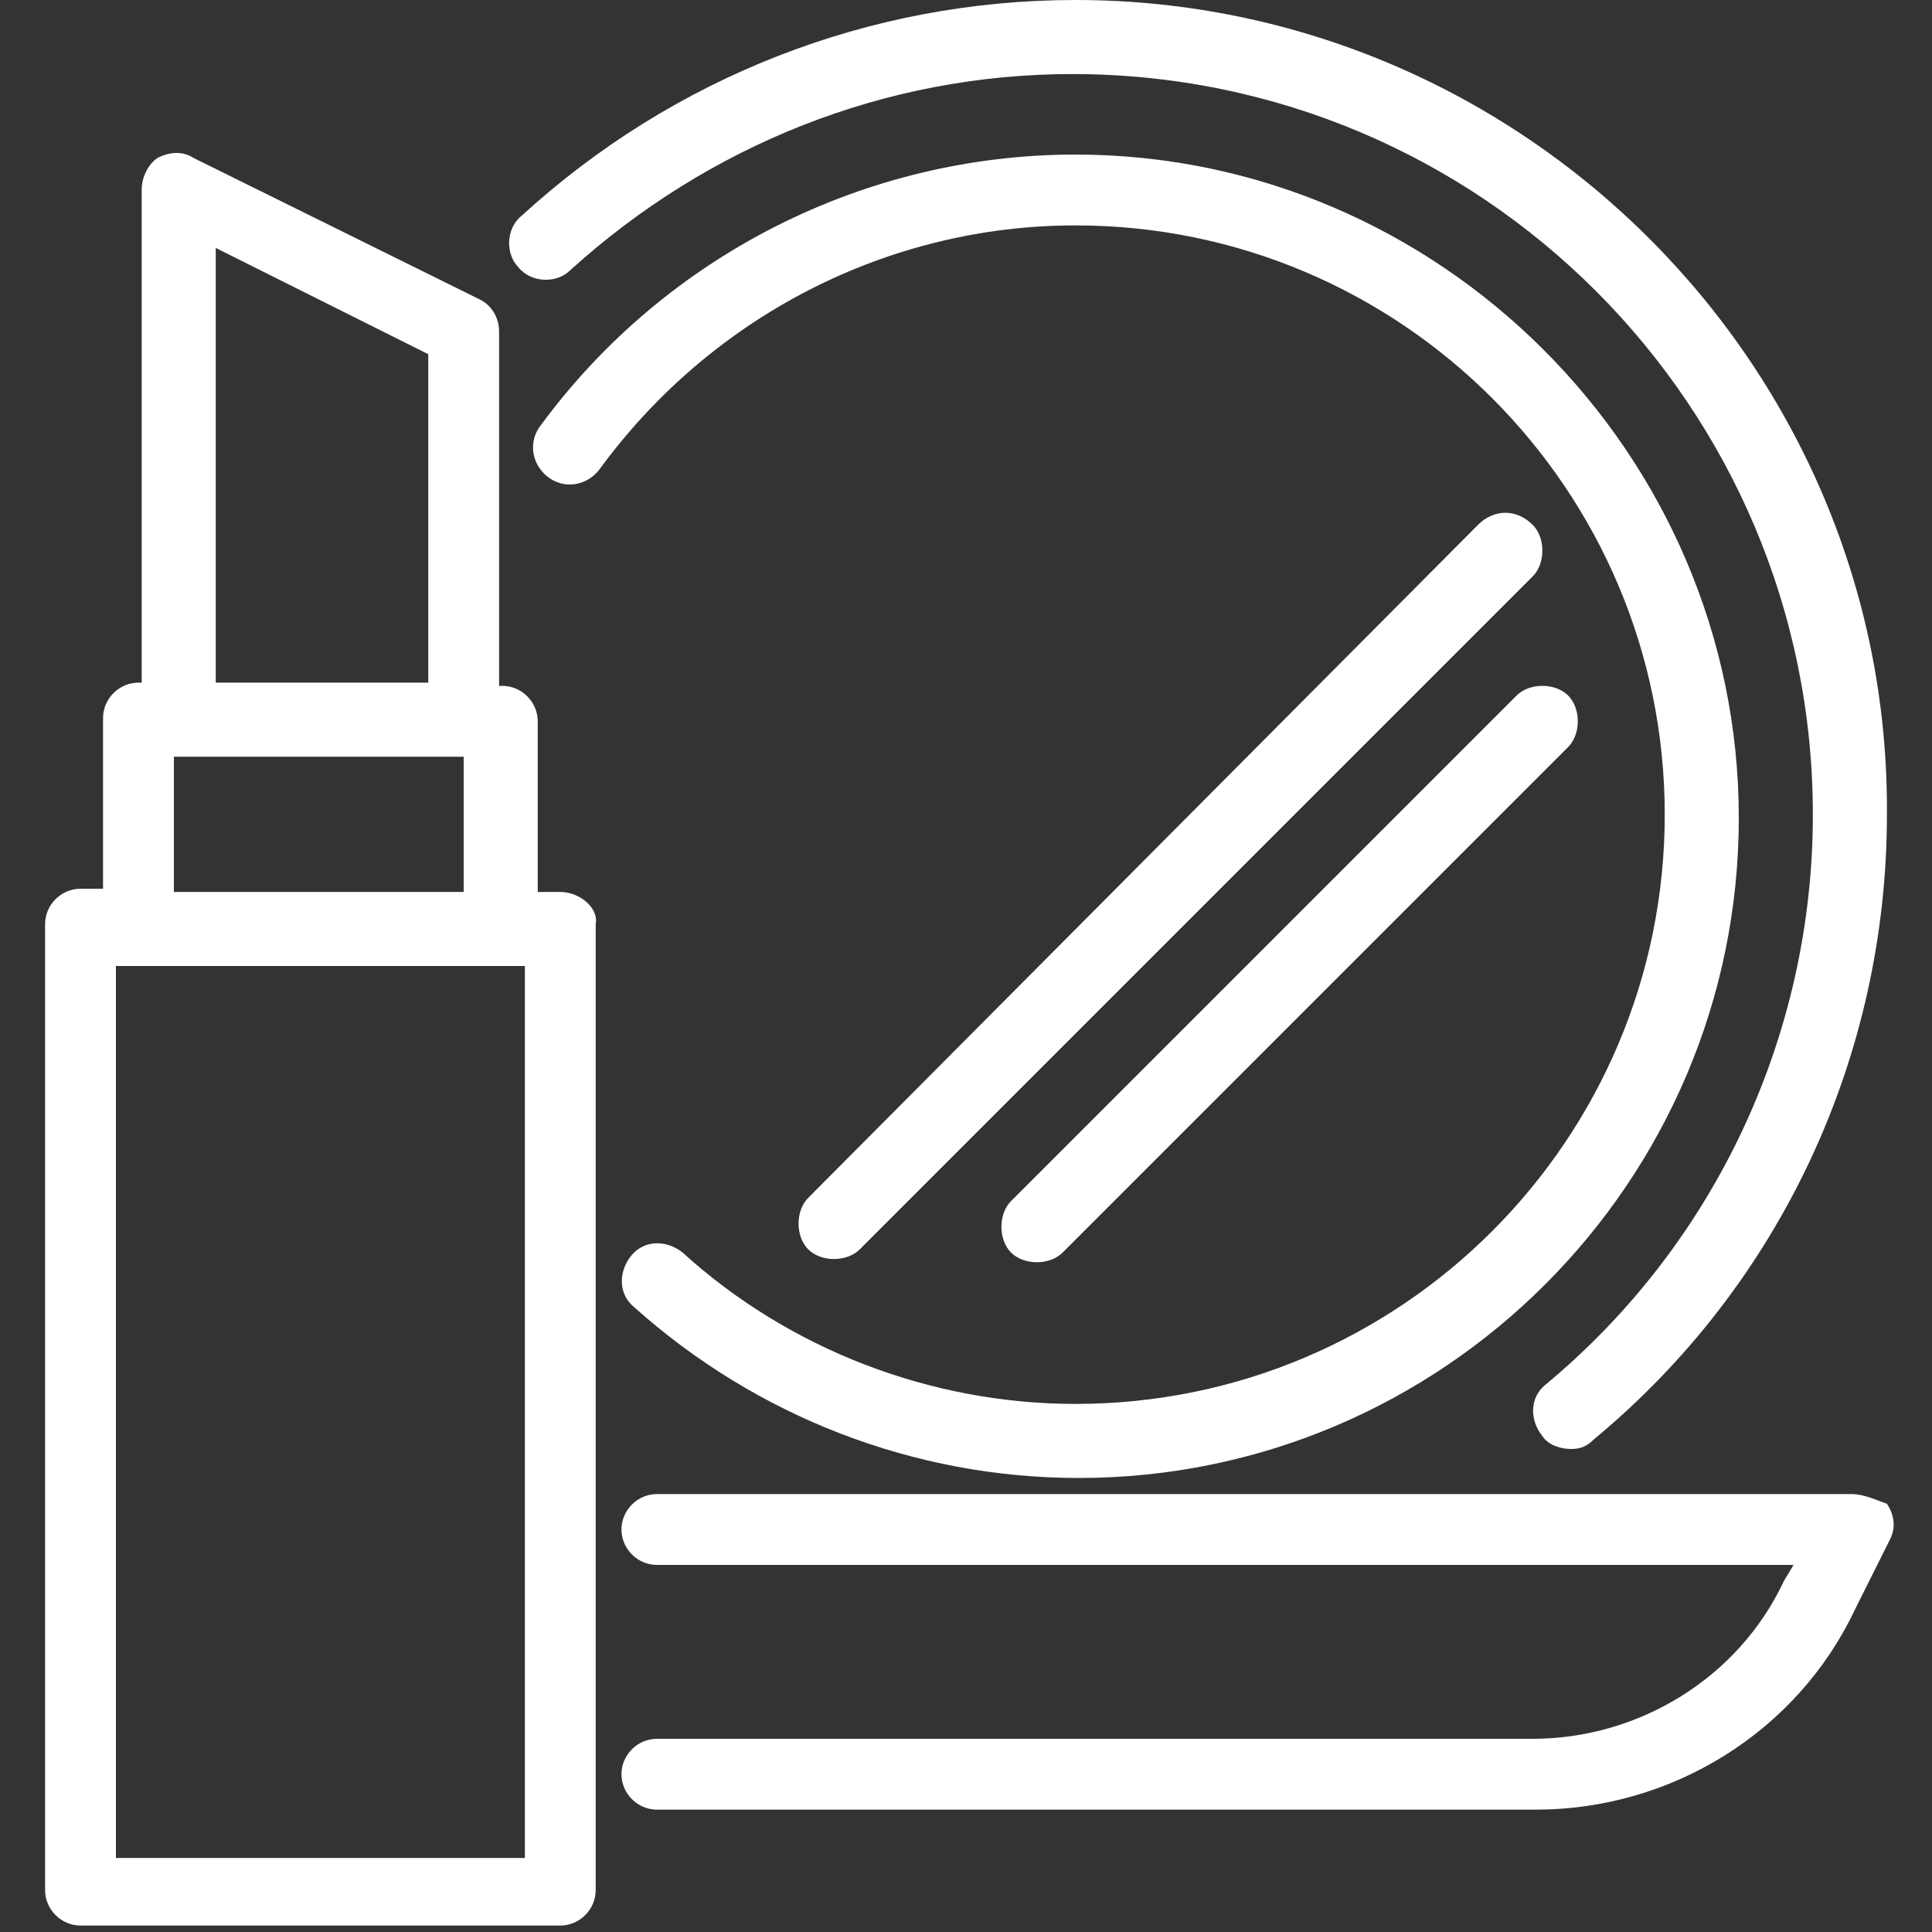
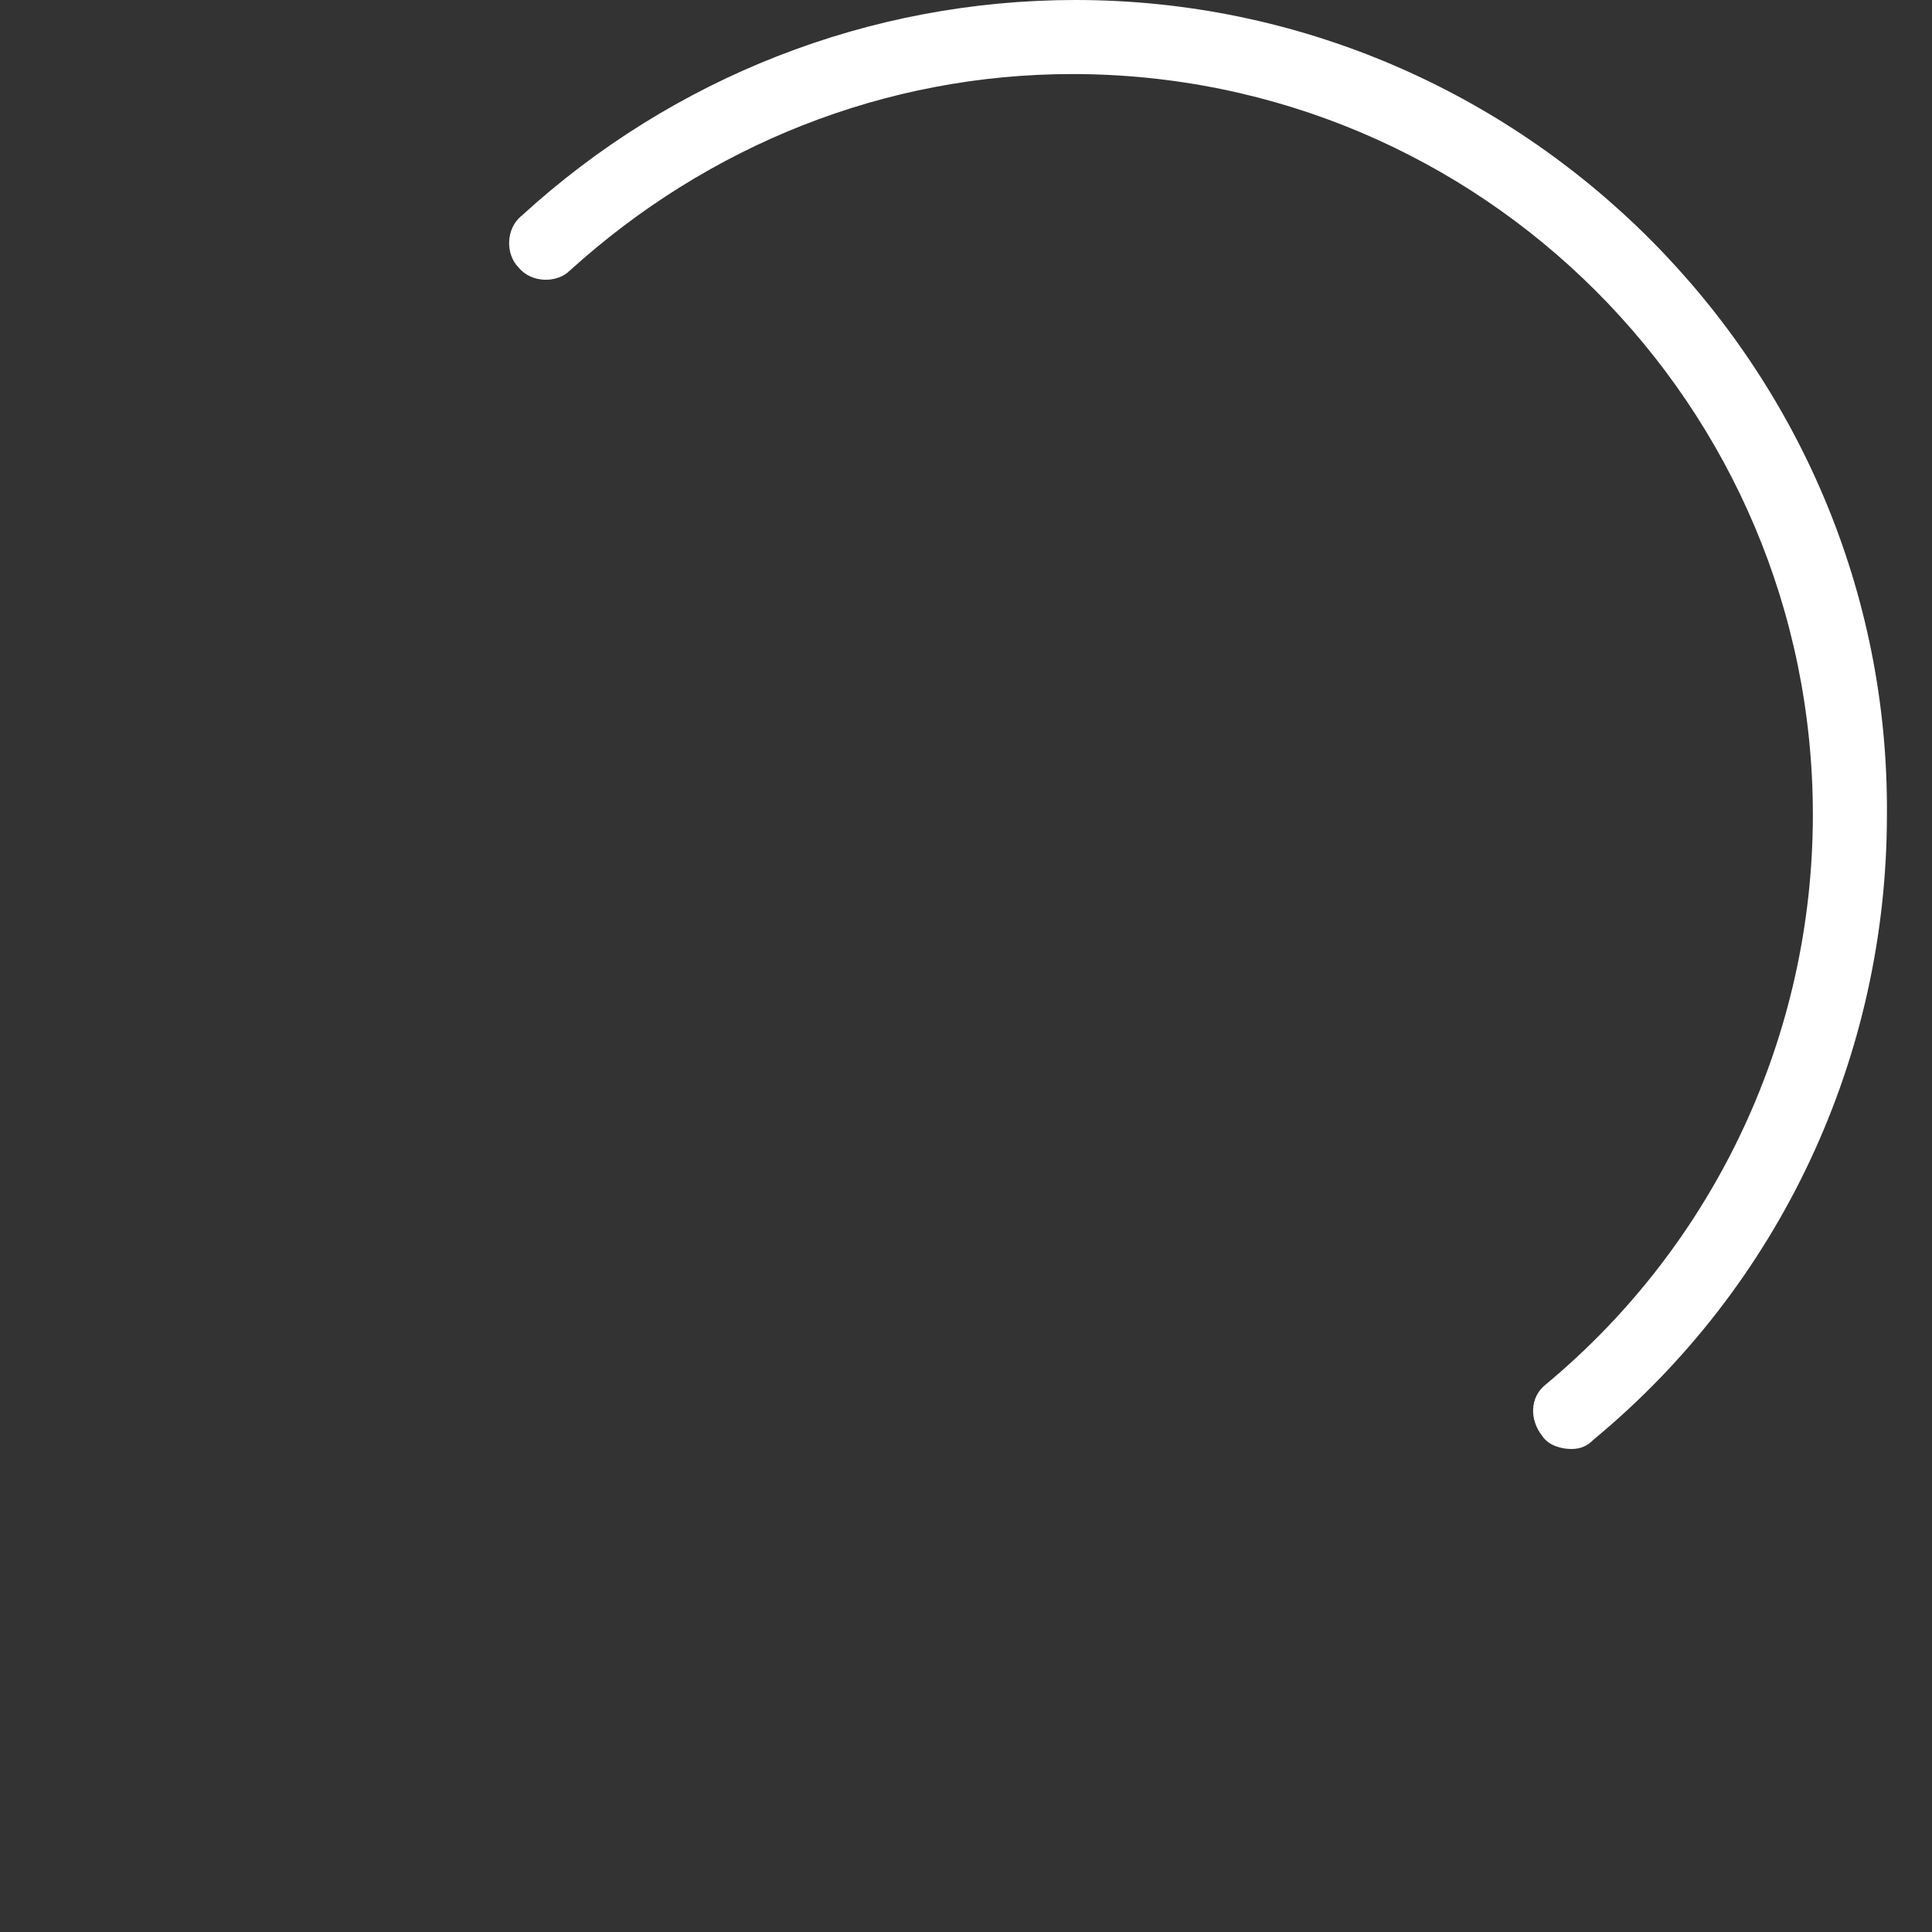
<svg xmlns="http://www.w3.org/2000/svg" version="1.1" id="Слой_1" x="0px" y="0px" viewBox="0 0 60 60" style="enable-background:new 0 0 60 60;" xml:space="preserve">
  <rect x="0" y="0" width="60" height="60" fill="#333333" stroke="none" />
  <style type="text/css">
	.st0{fill:#FFFFFF;}
</style>
  <g>
    <g>
-       <path class="st0" d="M17.4,27.7h-0.7v-5.3c0-0.6-0.5-1.1-1.1-1.1h-0.1V10.3c0-0.4-0.2-0.8-0.6-1L6,4.9C5.7,4.7,5.3,4.7,4.9,4.9    c-0.3,0.2-0.5,0.6-0.5,1v15.3H4.3c-0.6,0-1.1,0.5-1.1,1.1v5.3H2.5c-0.6,0-1.1,0.5-1.1,1.1v30c0,0.6,0.5,1.1,1.1,1.1h14.9    c0.6,0,1.1-0.5,1.1-1.1v-30C18.6,28.2,18,27.7,17.4,27.7z M6.7,7.7l6.6,3.3v10.2H6.7C6.7,21.2,6.7,7.7,6.7,7.7z M5.4,23.5h9v4.2    h-9V23.5z M16.3,57.7H3.6V30h12.7V57.7z" />
-       <path class="st0" d="M57.5,46.4H20.4c-0.6,0-1.1,0.5-1.1,1.1s0.5,1.1,1.1,1.1h35.3l-0.3,0.5c-1.4,3-4.5,4.9-7.8,4.9H20.4    c-0.6,0-1.1,0.5-1.1,1.1s0.5,1.1,1.1,1.1h27.3c4.2,0,8.1-2.4,9.9-6.2l1.1-2.2c0.2-0.4,0.1-0.8-0.1-1.1    C58.3,46.6,57.9,46.4,57.5,46.4z" />
      <path class="st0" d="M17.7,8.4c4.3-3.9,9.8-6.1,15.6-6.1c12.7,0,23,10.3,23,23c0,6.8-3,13.3-8.3,17.7c-0.5,0.4-0.5,1.1-0.1,1.6    c0.2,0.3,0.6,0.4,0.9,0.4c0.3,0,0.5-0.1,0.7-0.3c5.8-4.8,9.1-11.9,9.1-19.4C58.7,11.4,47.3,0,33.4,0C27,0,20.9,2.4,16.2,6.7    c-0.5,0.4-0.5,1.2-0.1,1.6C16.5,8.8,17.3,8.8,17.7,8.4z" />
-       <path class="st0" d="M33.4,7c10.1,0,18.3,8.2,18.3,18.3s-8.2,18.3-18.3,18.3c-4.5,0-8.9-1.7-12.2-4.7c-0.5-0.4-1.2-0.4-1.6,0.1    c-0.4,0.5-0.4,1.2,0.1,1.6c3.8,3.4,8.7,5.3,13.8,5.3c11.3,0,20.5-9.2,20.5-20.5S44.7,4.8,33.4,4.8c-6.5,0-12.7,3.1-16.6,8.4    c-0.4,0.5-0.3,1.2,0.2,1.6c0.5,0.4,1.2,0.3,1.6-0.2C22.1,9.8,27.6,7,33.4,7z" />
-       <path class="st0" d="M45.9,16.3L25.1,37.2c-0.4,0.4-0.4,1.2,0,1.6c0.2,0.2,0.5,0.3,0.8,0.3s0.6-0.1,0.8-0.3l20.9-20.9    c0.4-0.4,0.4-1.2,0-1.6C47.1,15.8,46.4,15.8,45.9,16.3z" />
-       <path class="st0" d="M31.4,37.3c-0.4,0.4-0.4,1.2,0,1.6c0.2,0.2,0.5,0.3,0.8,0.3s0.6-0.1,0.8-0.3l15.7-15.7c0.4-0.4,0.4-1.2,0-1.6    c-0.4-0.4-1.2-0.4-1.6,0L31.4,37.3z" />
    </g>
  </g>
</svg>